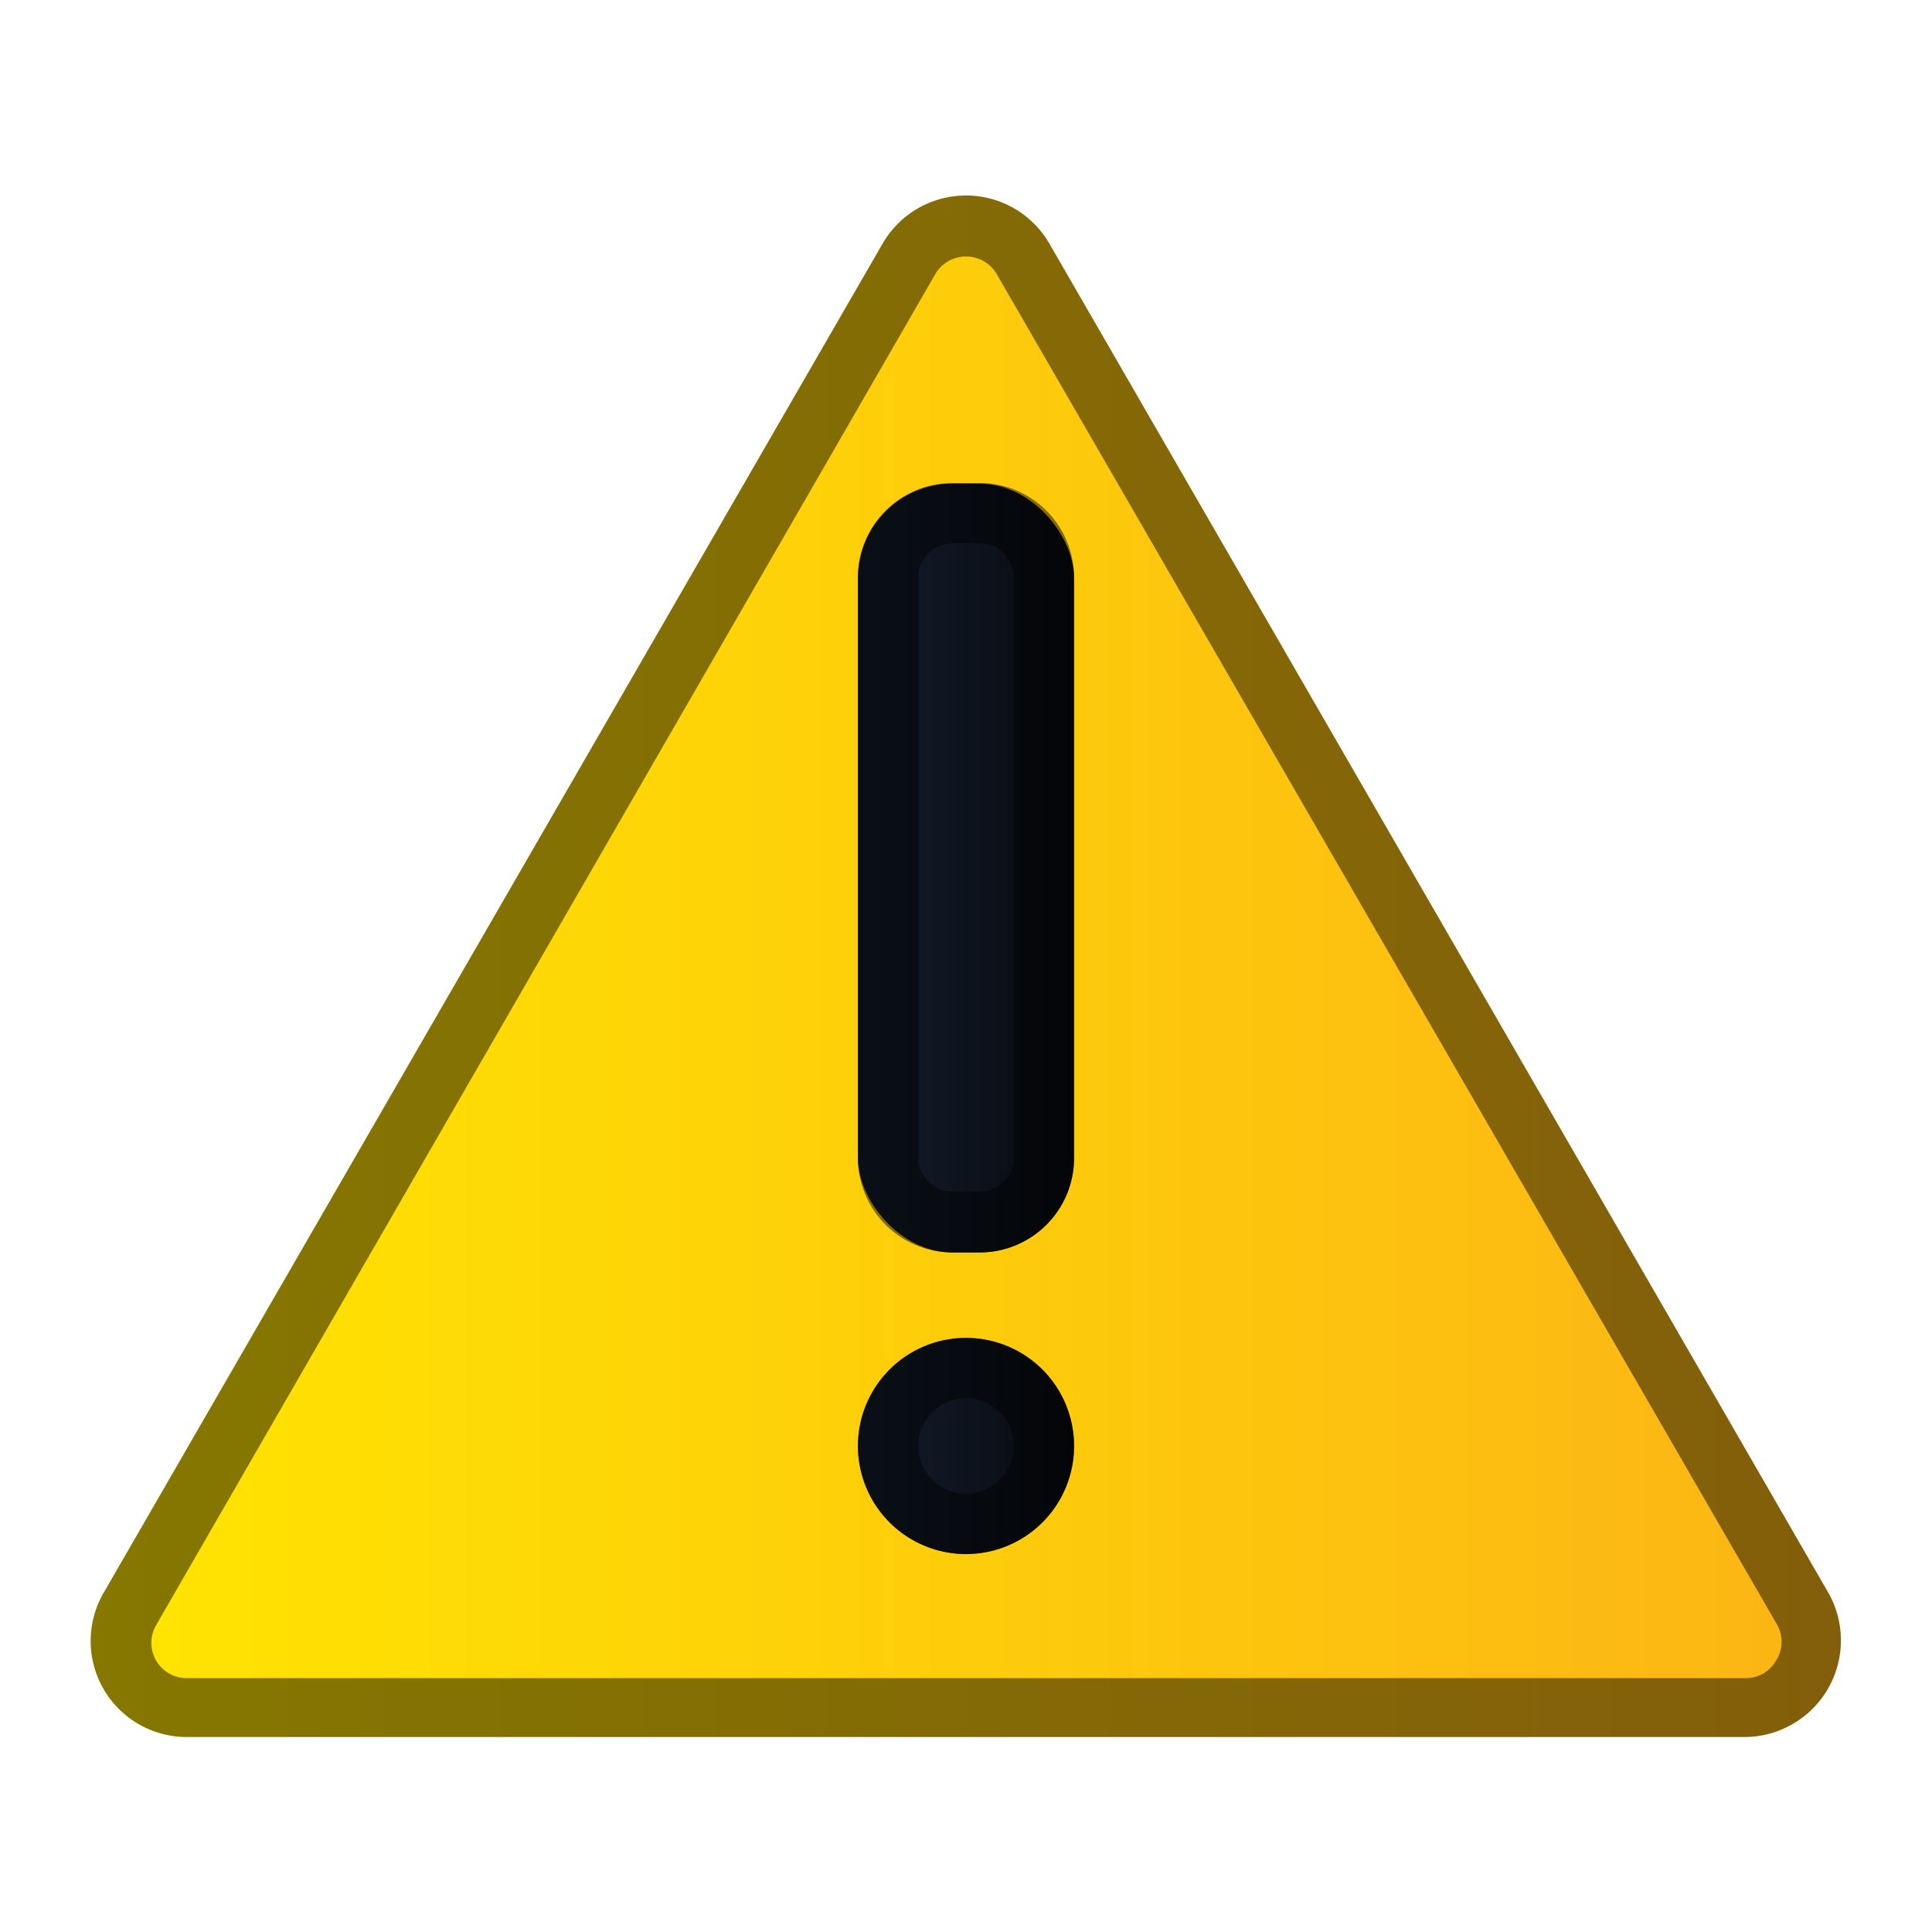
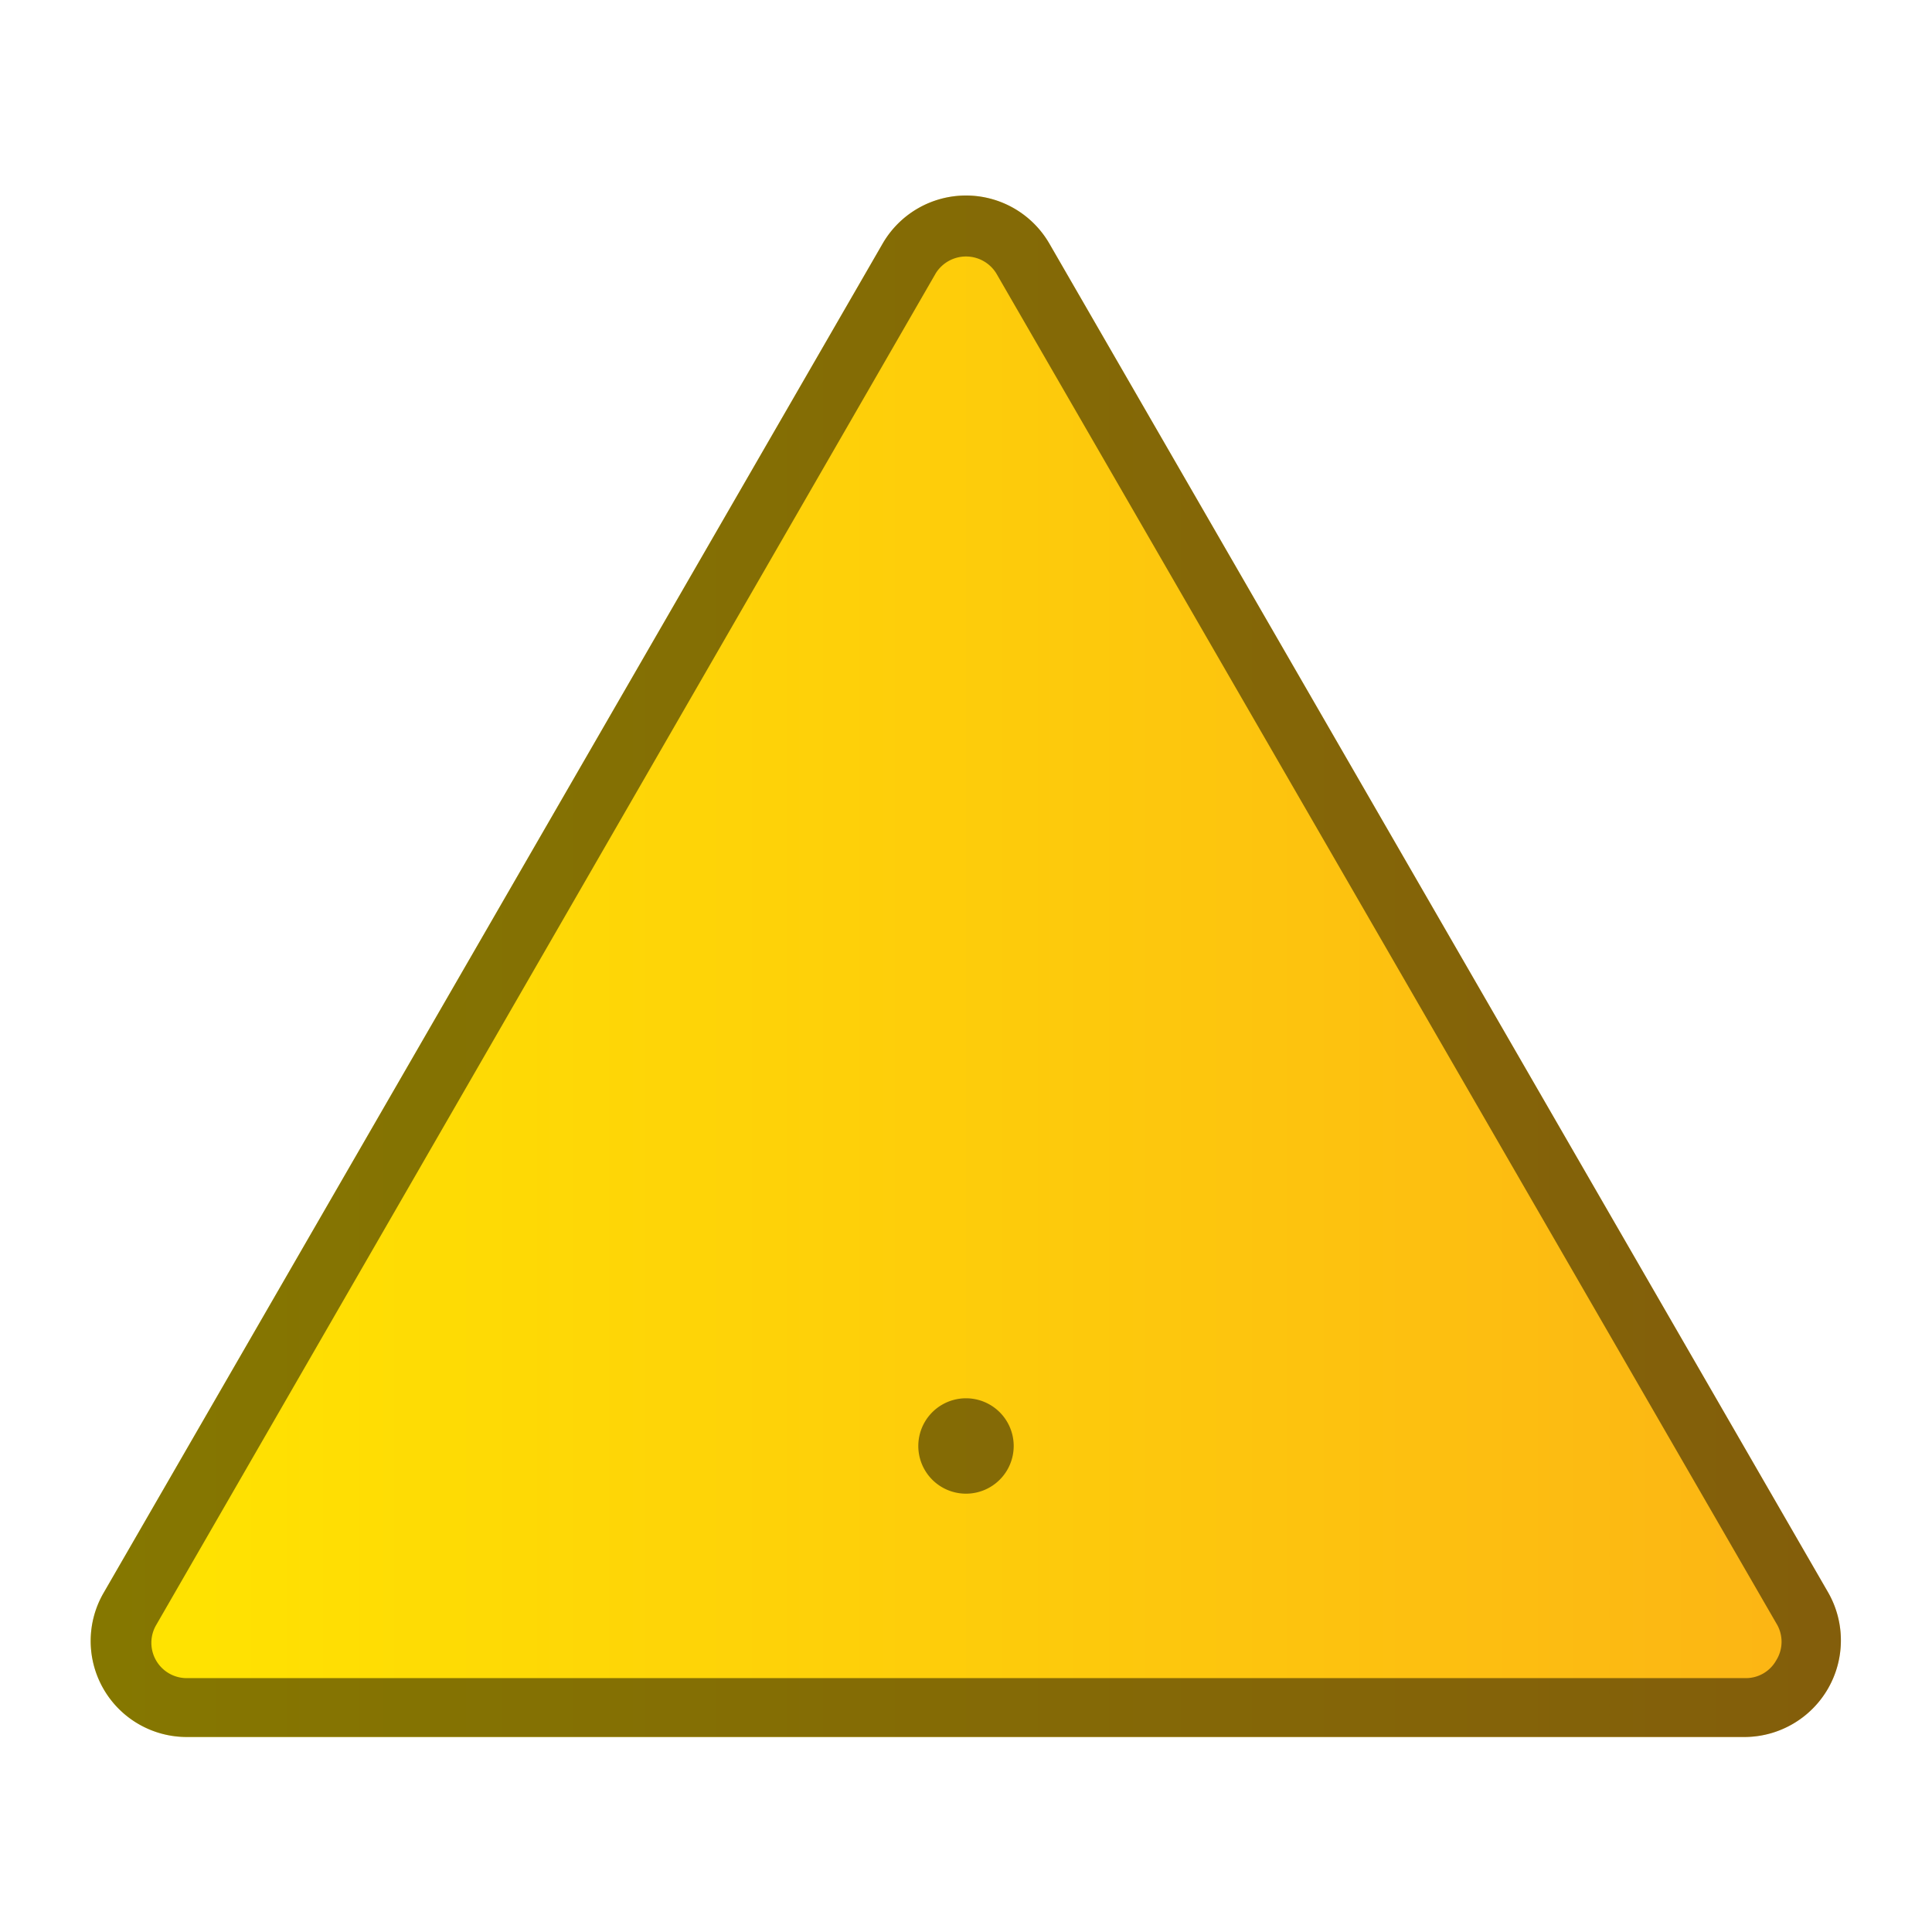
<svg xmlns="http://www.w3.org/2000/svg" xmlns:xlink="http://www.w3.org/1999/xlink" viewBox="0 0 64 64">
  <defs>
    <style>.cls-1{fill:url(#linear-gradient);}.cls-2{fill:url(#linear-gradient-2);}.cls-3{fill:url(#linear-gradient-3);}.cls-4{opacity:0.48;}</style>
    <linearGradient id="linear-gradient" x1="3" y1="32.01" x2="61.01" y2="32.01" gradientUnits="userSpaceOnUse">
      <stop offset="0" stop-color="#ffe500" />
      <stop offset="1" stop-color="#fcb415" />
    </linearGradient>
    <linearGradient id="linear-gradient-2" x1="28.42" y1="28.75" x2="35.58" y2="28.75" gradientUnits="userSpaceOnUse">
      <stop offset="0" stop-color="#141c2c" />
      <stop offset="0.84" stop-color="#090d14" />
      <stop offset="1" stop-color="#070a0f" />
    </linearGradient>
    <linearGradient id="linear-gradient-3" x1="28.46" y1="47.9" x2="35.54" y2="47.9" xlink:href="#linear-gradient-2" />
  </defs>
  <g id="Layer_14" data-name="Layer 14">
    <path class="cls-1" d="M60.57,52.77,34.75,8.05a3.19,3.19,0,0,0-5.5,0L3.43,52.77a3.18,3.18,0,0,0,2.75,4.77H57.82A3.2,3.2,0,0,0,60.57,52.77Z" />
-     <rect class="cls-2" x="28.42" y="16.02" width="7.16" height="25.47" rx="3.13" />
-     <path class="cls-3" d="M32,44.32a3.58,3.58,0,0,0,0,7.16A3.58,3.58,0,0,0,32,44.32Z" />
    <g class="cls-4">
      <path d="M60.57,52.77,34.75,8.05a3.19,3.19,0,0,0-5.5,0L3.43,52.77a3.18,3.18,0,0,0,2.75,4.77H57.82A3.2,3.2,0,0,0,60.57,52.77ZM58.84,55a1.15,1.15,0,0,1-1,.59H6.18a1.17,1.17,0,0,1-1-1.77L31,9.05a1.18,1.18,0,0,1,2,0L58.84,53.77A1.16,1.16,0,0,1,58.84,55Z" />
-       <path d="M32.45,16h-.9a3.13,3.13,0,0,0-3.13,3.12V38.37a3.13,3.13,0,0,0,3.13,3.12h.9a3.13,3.13,0,0,0,3.13-3.12V19.14A3.13,3.13,0,0,0,32.45,16Zm1.13,22.35a1.12,1.12,0,0,1-1.13,1.12h-.9a1.13,1.13,0,0,1-1.13-1.12V19.14A1.13,1.13,0,0,1,31.55,18h.9a1.12,1.12,0,0,1,1.13,1.12Z" />
-       <path d="M32,44.32a3.58,3.58,0,0,0,0,7.16A3.58,3.58,0,0,0,32,44.32Zm0,5.16a1.58,1.58,0,0,1,0-3.16A1.58,1.58,0,0,1,32,49.48Z" />
+       <path d="M32,44.32A3.58,3.58,0,0,0,32,44.32Zm0,5.16a1.58,1.58,0,0,1,0-3.16A1.58,1.58,0,0,1,32,49.48Z" />
    </g>
  </g>
</svg>